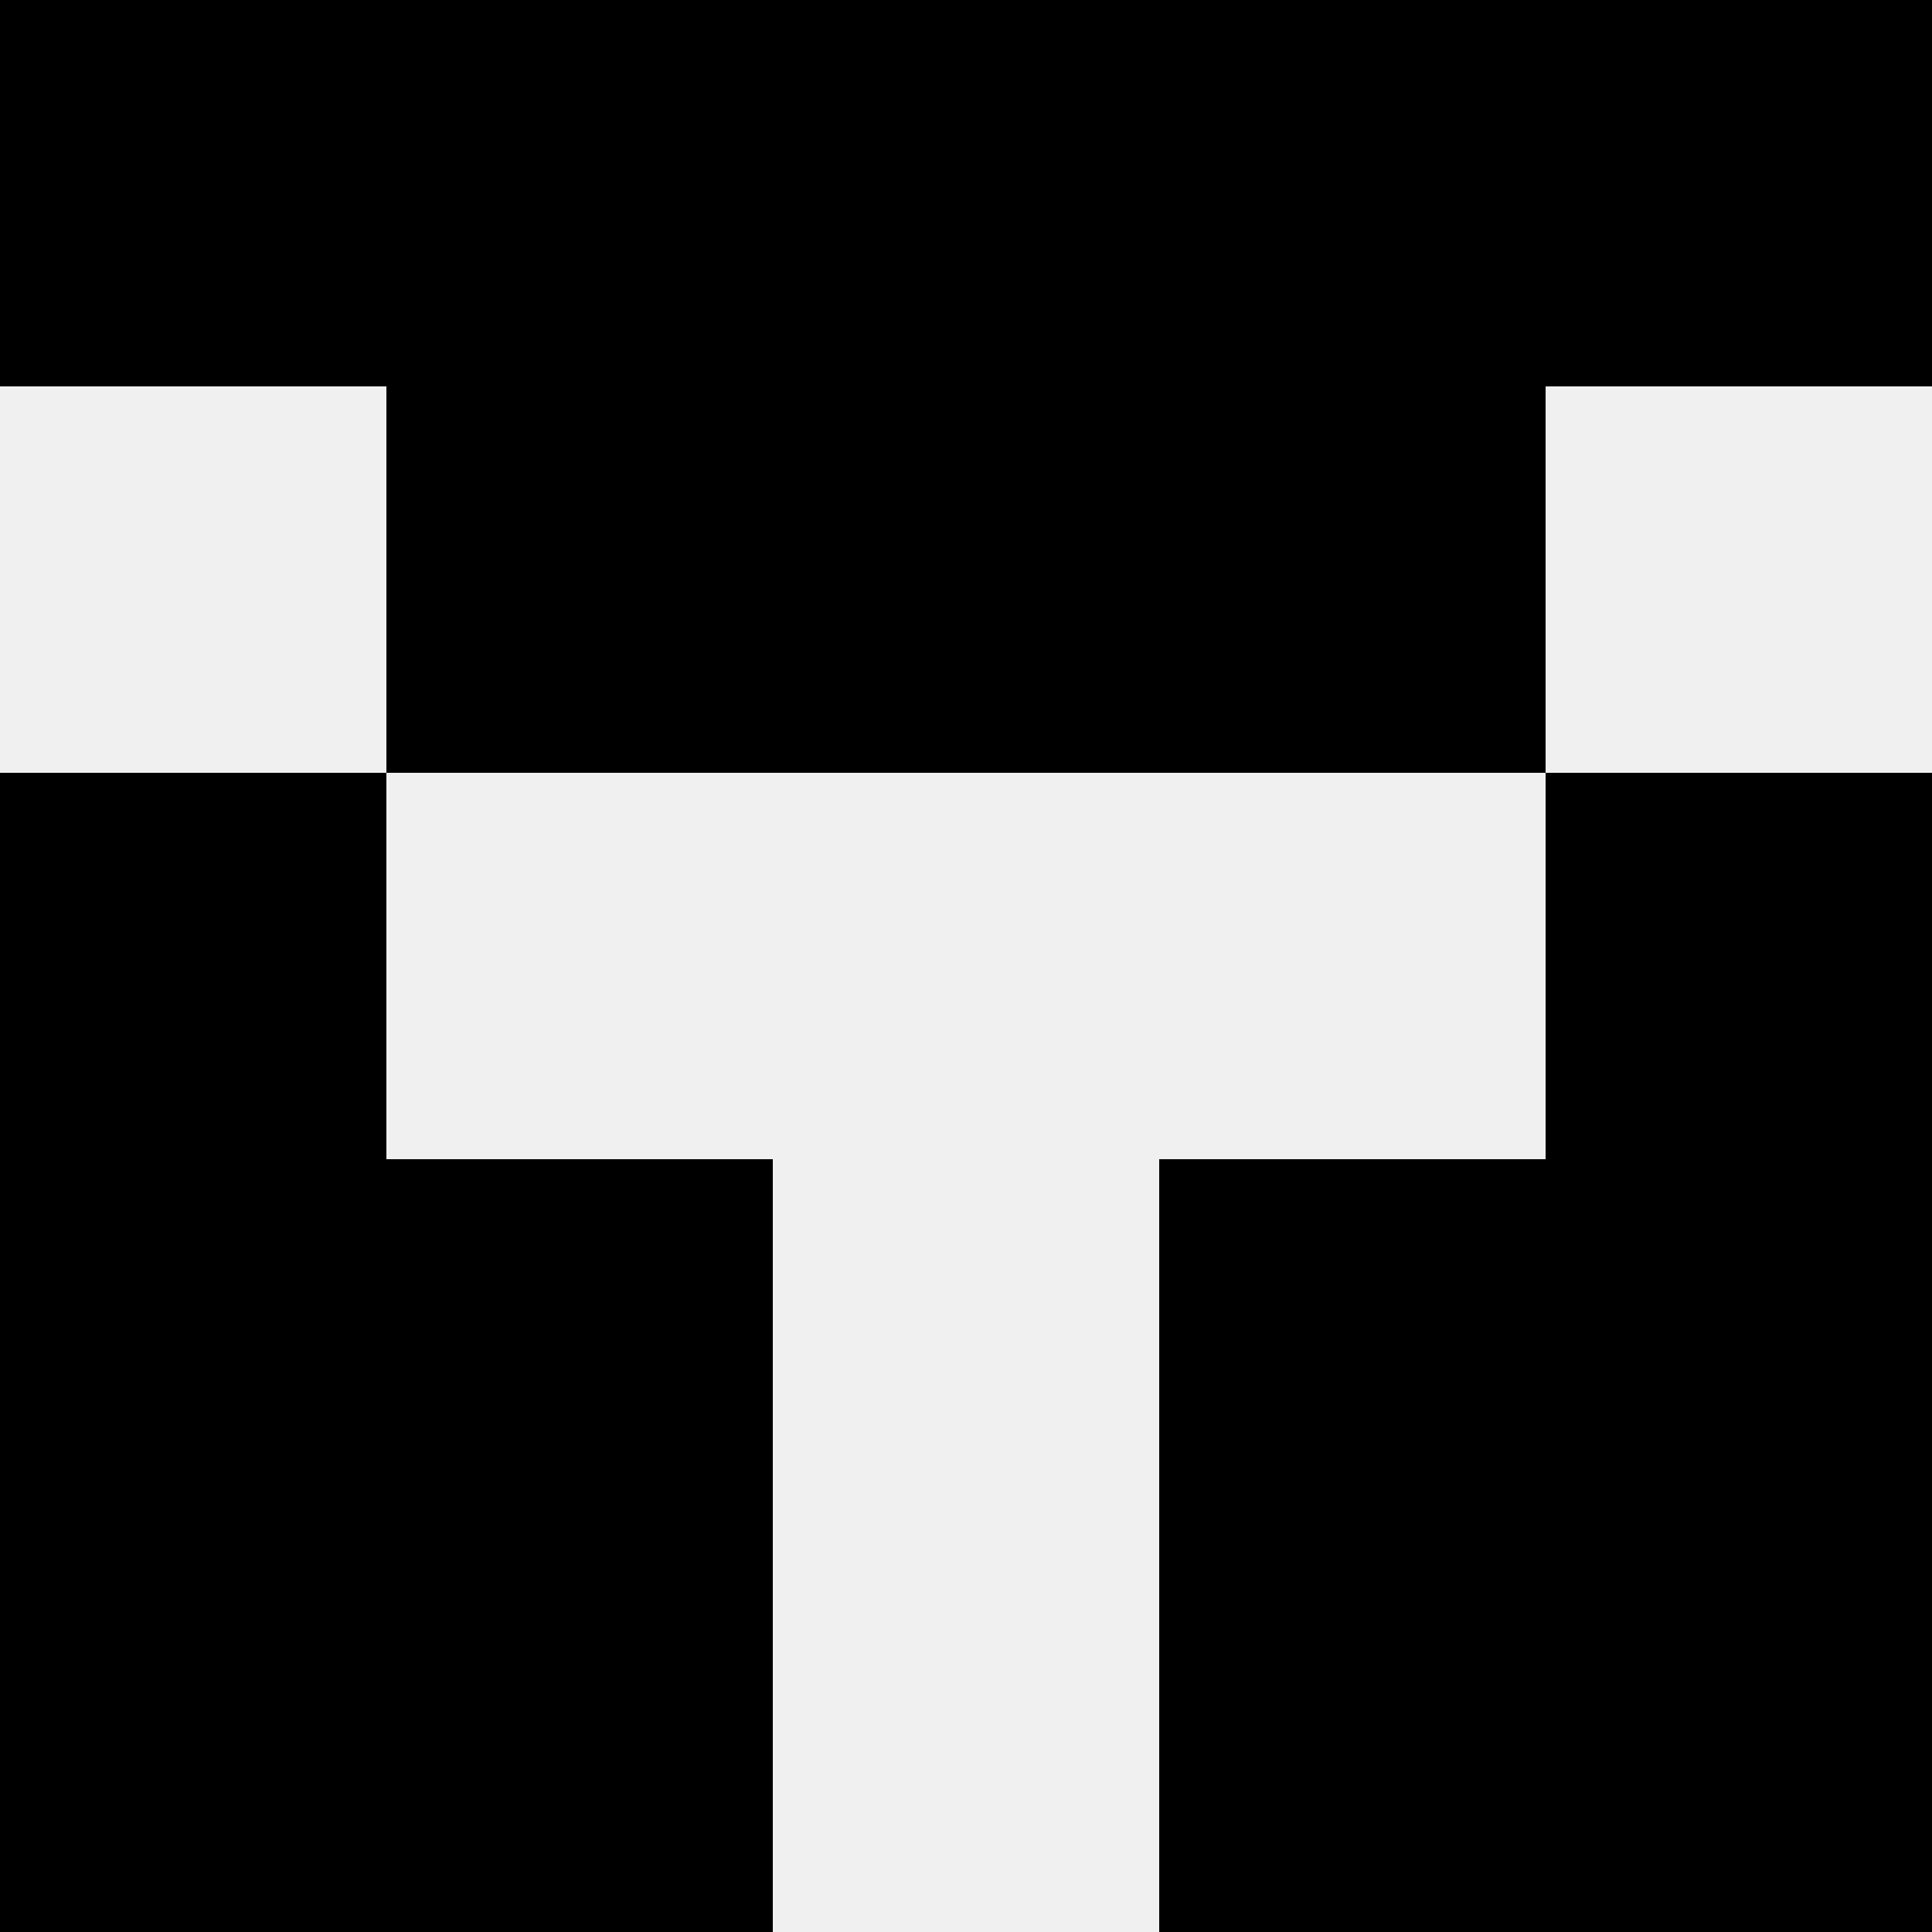
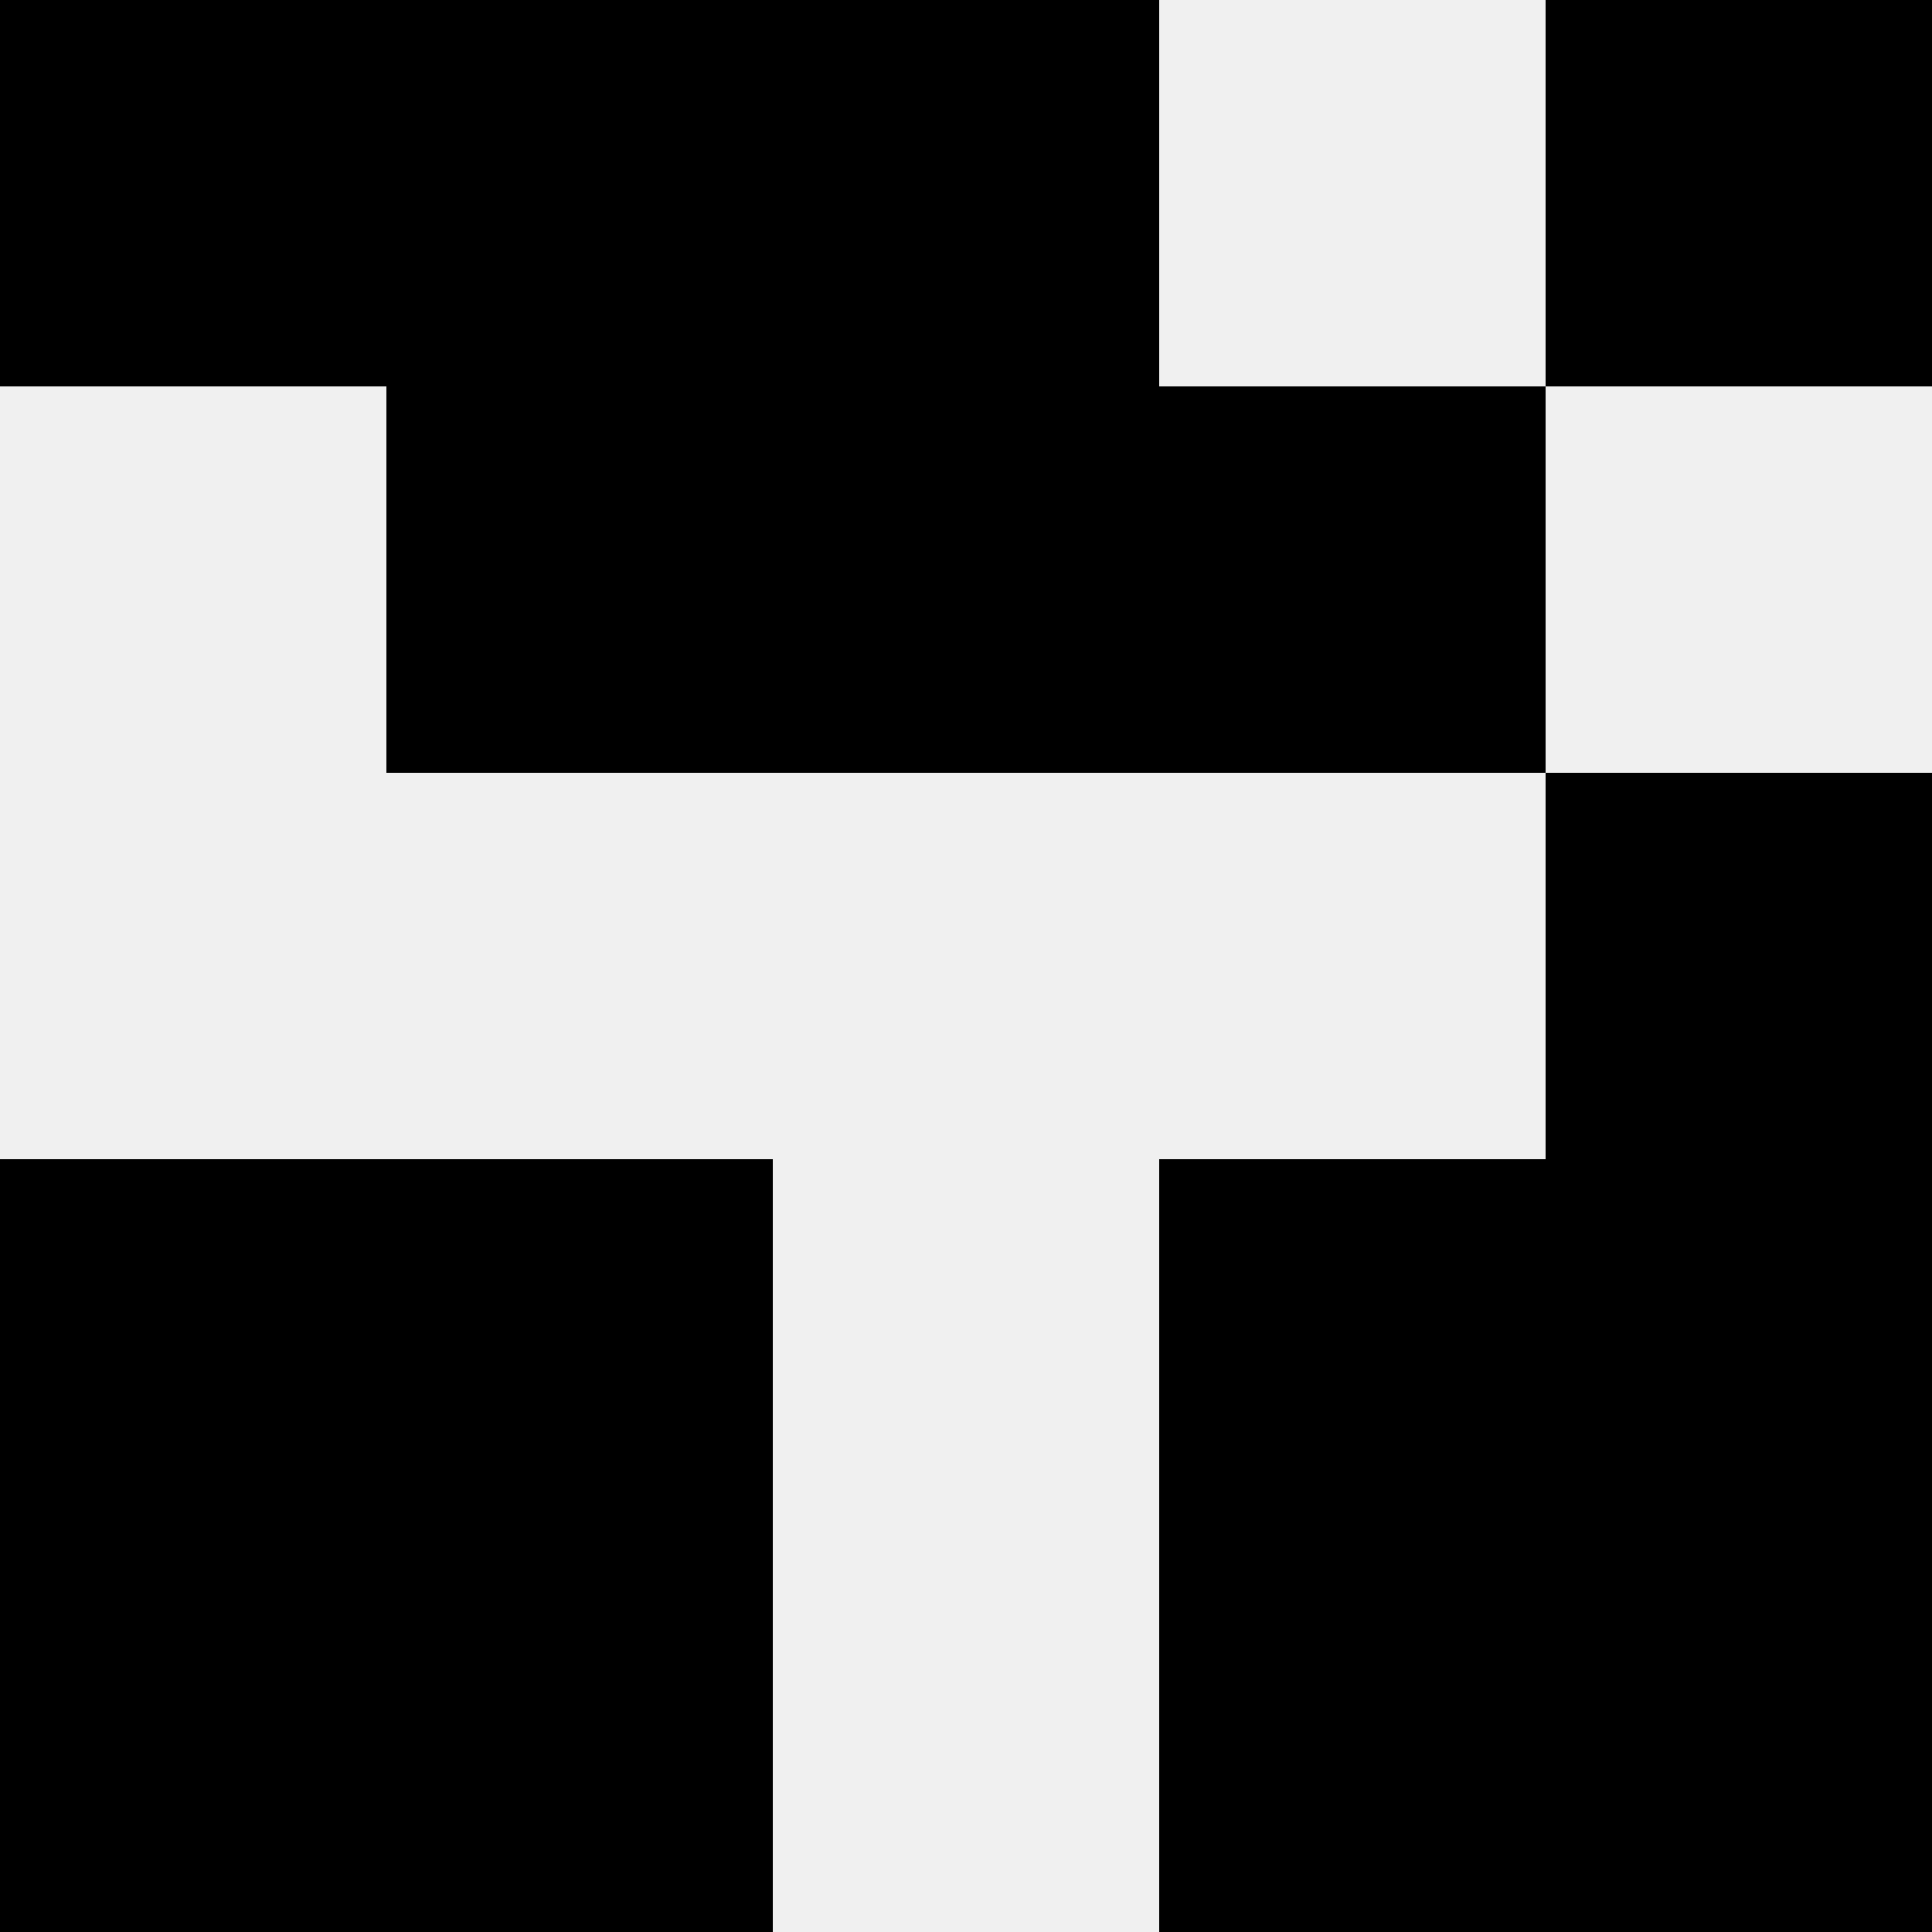
<svg xmlns="http://www.w3.org/2000/svg" width="80" height="80">
  <rect width="100%" height="100%" fill="#f0f0f0" />
  <rect x="0" y="0" width="16" height="16" fill="hsl(72, 70%, 50%)" />
  <rect x="64" y="0" width="16" height="16" fill="hsl(72, 70%, 50%)" />
  <rect x="16" y="0" width="16" height="16" fill="hsl(72, 70%, 50%)" />
-   <rect x="48" y="0" width="16" height="16" fill="hsl(72, 70%, 50%)" />
  <rect x="32" y="0" width="16" height="16" fill="hsl(72, 70%, 50%)" />
  <rect x="32" y="0" width="16" height="16" fill="hsl(72, 70%, 50%)" />
  <rect x="16" y="16" width="16" height="16" fill="hsl(72, 70%, 50%)" />
  <rect x="48" y="16" width="16" height="16" fill="hsl(72, 70%, 50%)" />
  <rect x="32" y="16" width="16" height="16" fill="hsl(72, 70%, 50%)" />
-   <rect x="32" y="16" width="16" height="16" fill="hsl(72, 70%, 50%)" />
-   <rect x="0" y="32" width="16" height="16" fill="hsl(72, 70%, 50%)" />
  <rect x="64" y="32" width="16" height="16" fill="hsl(72, 70%, 50%)" />
  <rect x="0" y="48" width="16" height="16" fill="hsl(72, 70%, 50%)" />
  <rect x="64" y="48" width="16" height="16" fill="hsl(72, 70%, 50%)" />
  <rect x="16" y="48" width="16" height="16" fill="hsl(72, 70%, 50%)" />
  <rect x="48" y="48" width="16" height="16" fill="hsl(72, 70%, 50%)" />
  <rect x="0" y="64" width="16" height="16" fill="hsl(72, 70%, 50%)" />
  <rect x="64" y="64" width="16" height="16" fill="hsl(72, 70%, 50%)" />
  <rect x="16" y="64" width="16" height="16" fill="hsl(72, 70%, 50%)" />
  <rect x="48" y="64" width="16" height="16" fill="hsl(72, 70%, 50%)" />
</svg>